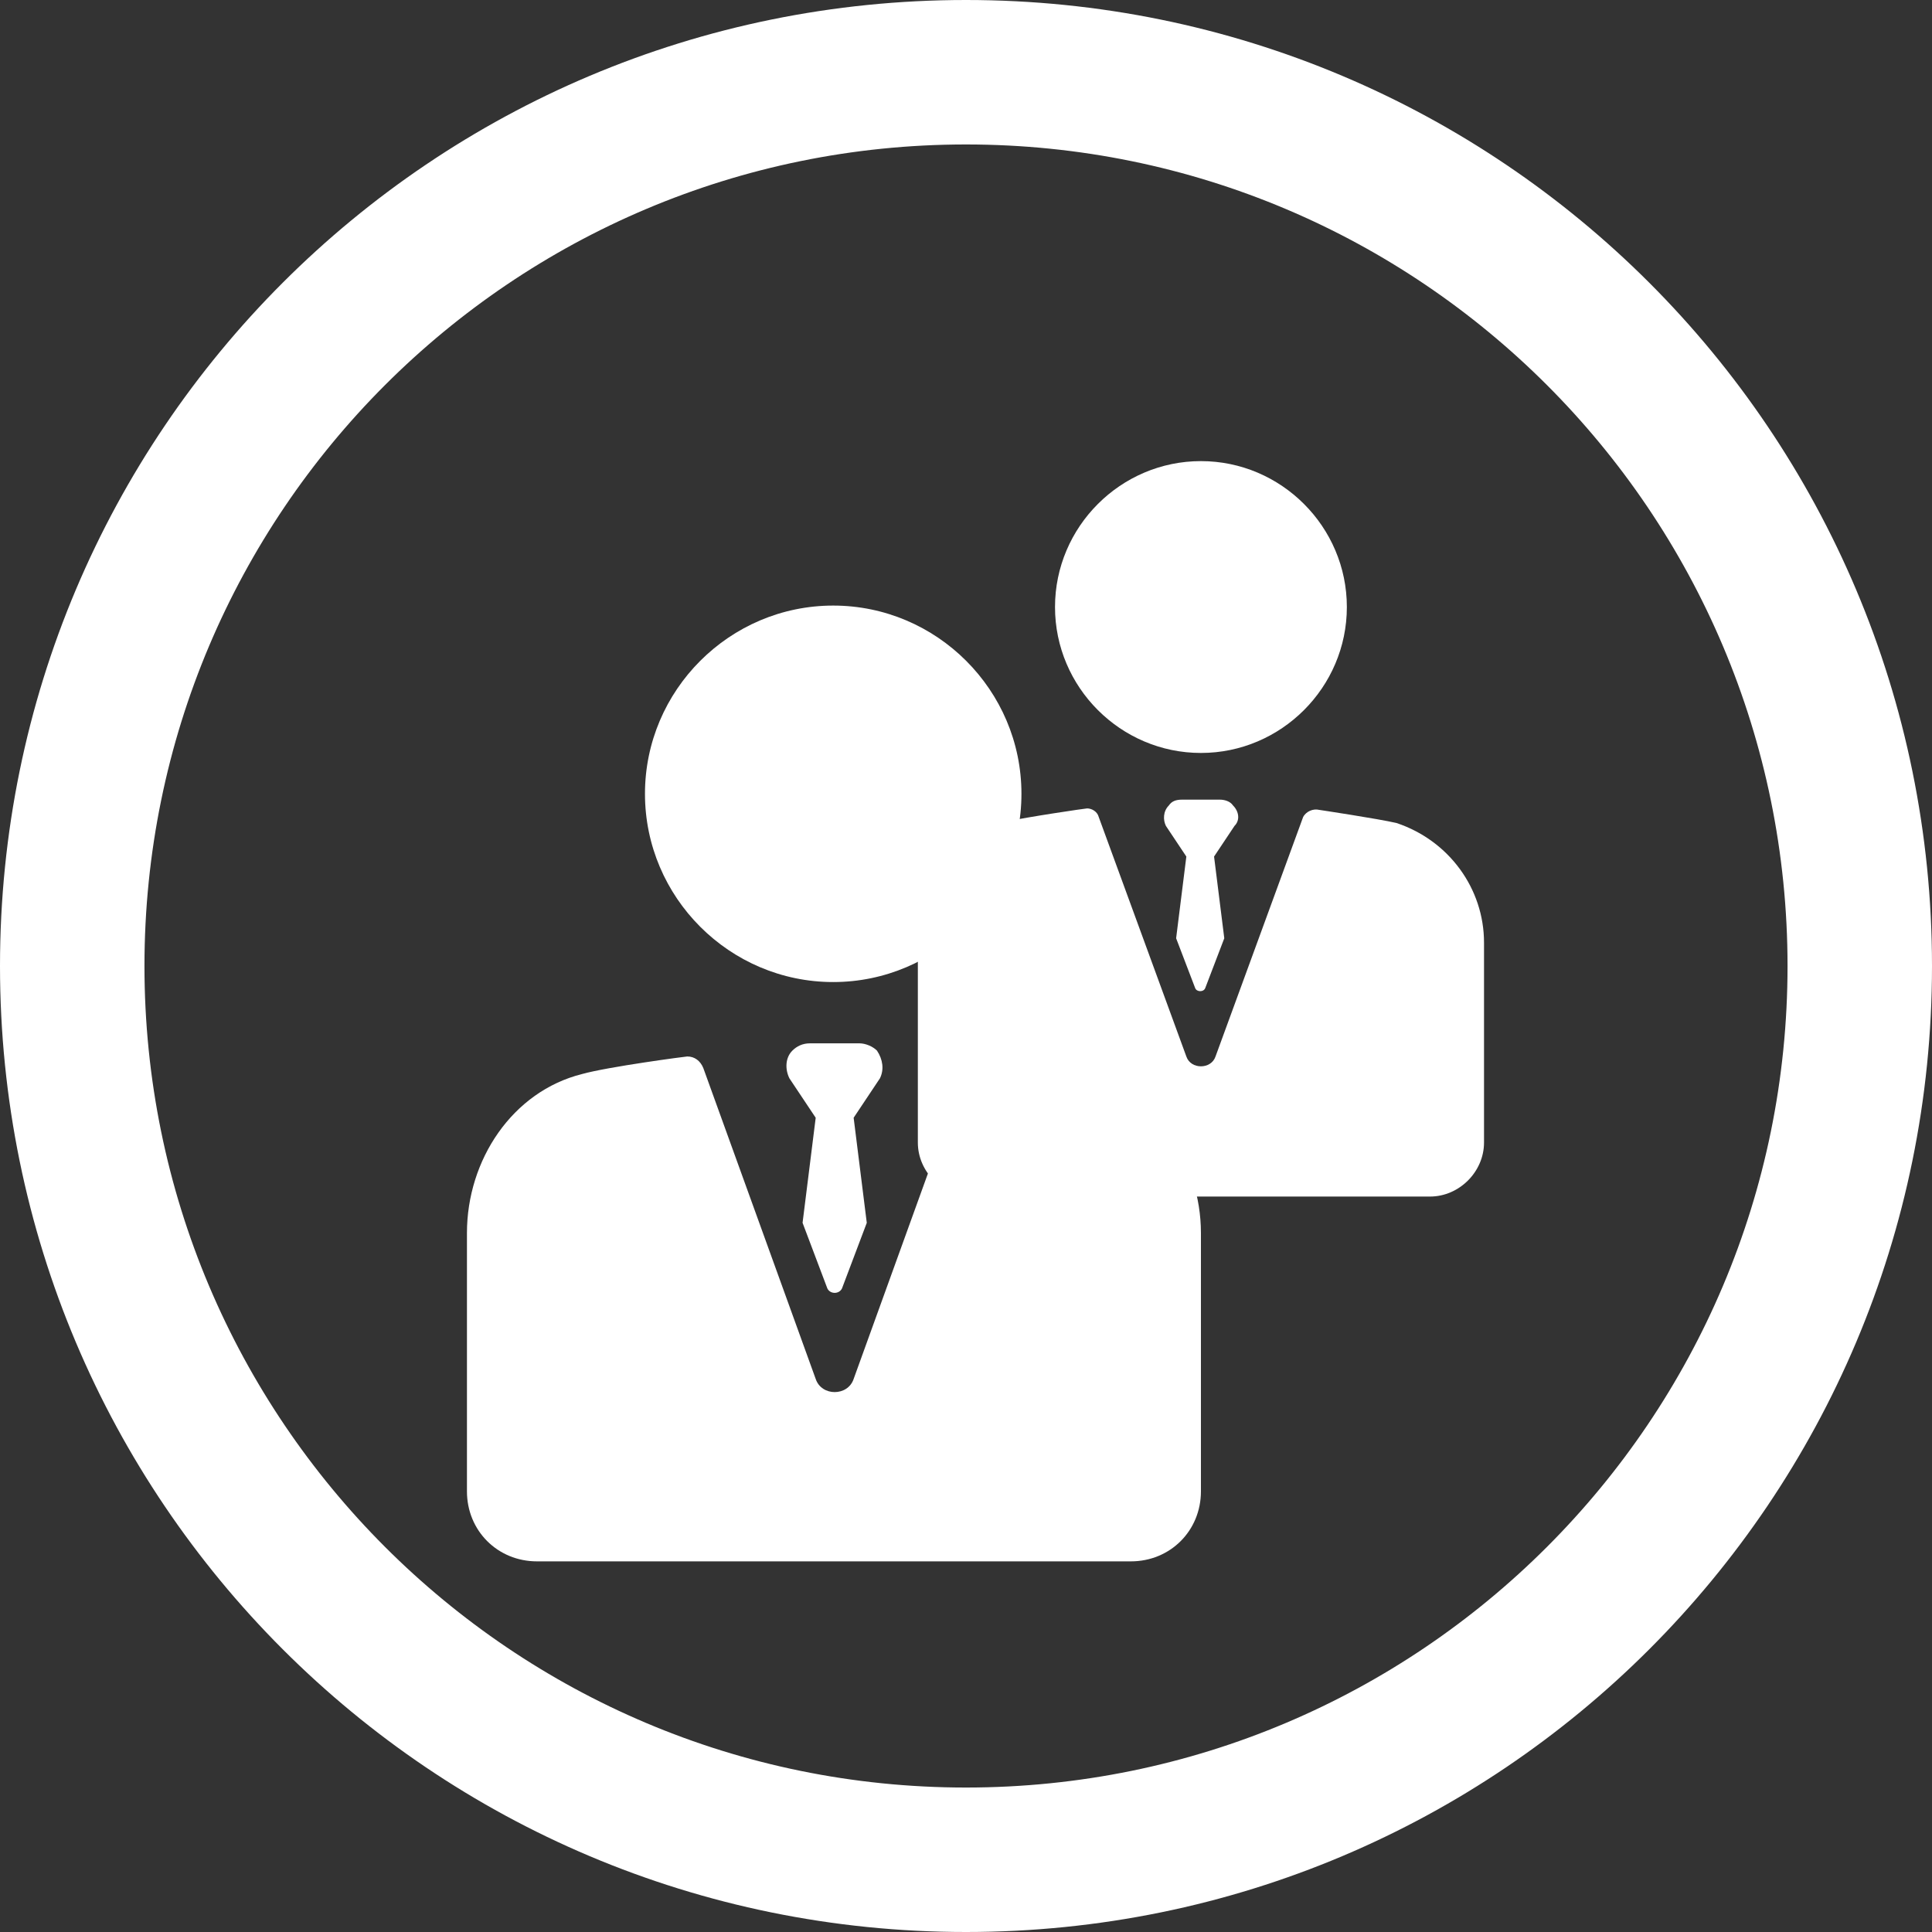
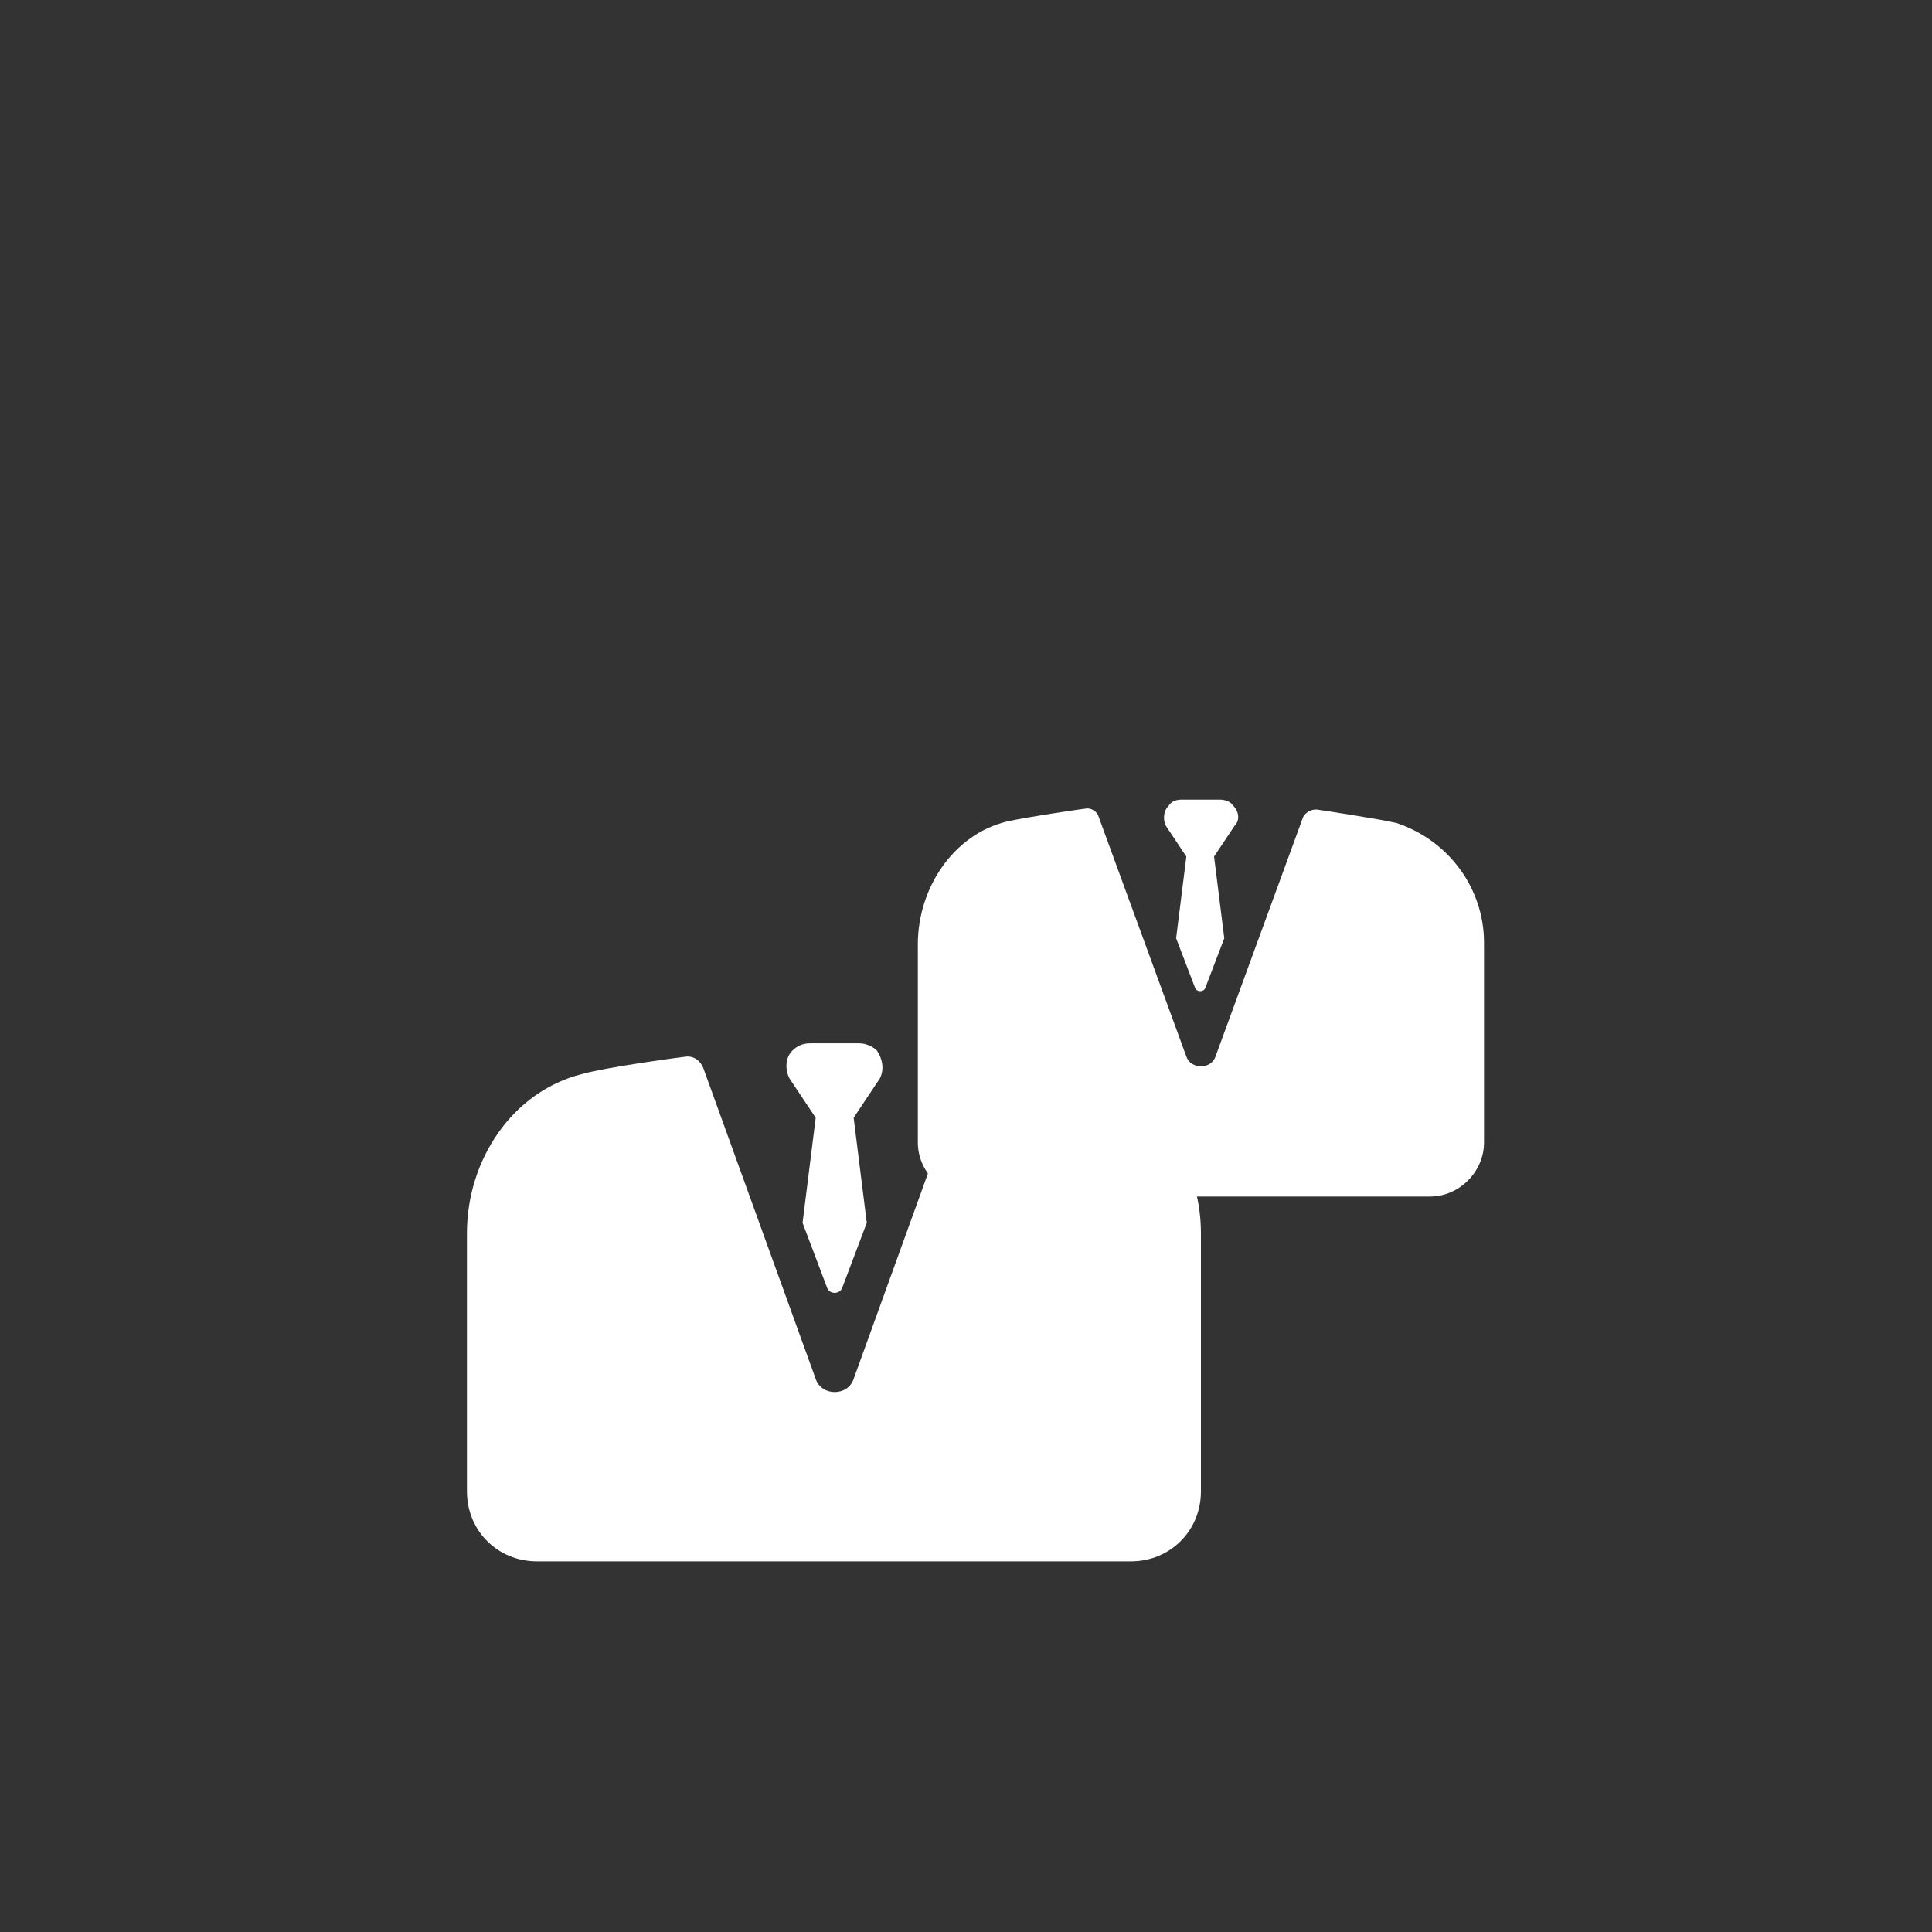
<svg xmlns="http://www.w3.org/2000/svg" version="1.1" id="Layer_1" x="0px" y="0px" viewBox="-231 354.5 132.4 132.4" style="enable-background:new -231 354.5 132.4 132.4;" xml:space="preserve">
  <rect x="-231" y="354.5" width="132.4" height="132.4" fill="#333333" stroke="none" />
  <style type="text/css">
	.st0{fill:#FFFFFF;}
</style>
  <g>
-     <path id="XMLID_6_" class="st0" d="M-164.8,354.5c-36.6,0-66.2,29.6-66.2,66.2s29.6,66.2,66.2,66.2s66.2-29.6,66.2-66.2   S-128.2,354.5-164.8,354.5z M-164.8,477c-31.1,0-56.3-25.2-56.3-56.3s25.2-56.3,56.3-56.3s56.3,25.2,56.3,56.3   S-133.7,477-164.8,477z" />
    <g>
-       <path class="st0" d="M-173.9,421.8c7.1,0,12.9-5.8,12.9-12.9c0-7.1-5.8-12.9-12.9-12.9s-12.9,5.8-12.9,12.9    C-186.8,416-181,421.8-173.9,421.8z" />
      <path class="st0" d="M-156.5,428.1C-156.5,428.1-156.6,428.1-156.5,428.1c-1.7-0.4-6.9-1.1-6.9-1.1c-0.6-0.2-1.2,0.1-1.4,0.7    l-7.7,21.3c-0.4,1.2-2.2,1.2-2.6,0l-7.7-21.3c-0.2-0.5-0.6-0.8-1.1-0.8c-0.1,0-5.4,0.7-7.2,1.2c-4.8,1.2-7.9,5.9-7.9,10.9v17.7    c0,2.7,2.1,4.8,4.8,4.8h40.7c2.7,0,4.8-2.1,4.8-4.8v-17.7C-148.7,434-151.9,429.6-156.5,428.1L-156.5,428.1z" />
-       <path class="st0" d="M-170.9,426.5c-0.3-0.3-0.8-0.5-1.2-0.5h-3.4c-0.5,0-0.9,0.2-1.2,0.5c-0.5,0.5-0.5,1.3-0.2,1.9l1.8,2.7    l-0.9,7.2l1.7,4.5c0.2,0.4,0.8,0.4,1,0l1.7-4.5l-0.9-7.2l1.8-2.7C-170.4,427.8-170.5,427.1-170.9,426.5z" />
+       <path class="st0" d="M-170.9,426.5c-0.3-0.3-0.8-0.5-1.2-0.5h-3.4c-0.5,0-0.9,0.2-1.2,0.5c-0.5,0.5-0.5,1.3-0.2,1.9l1.8,2.7    l-0.9,7.2l1.7,4.5c0.2,0.4,0.8,0.4,1,0l1.7-4.5l-0.9-7.2l1.8-2.7C-170.4,427.8-170.5,427.1-170.9,426.5" />
    </g>
    <g>
-       <path class="st0" d="M-148.7,406.1c5.5,0,10-4.5,10-10c0-5.5-4.5-10-10-10s-10,4.5-10,10C-158.7,401.6-154.2,406.1-148.7,406.1z" />
      <path class="st0" d="M-135.3,410.9C-135.3,410.9-135.4,410.9-135.3,410.9c-1.3-0.3-5.3-0.9-5.3-0.9c-0.4-0.1-0.9,0.1-1.1,0.5    l-6,16.4c-0.3,0.9-1.7,0.9-2,0l-6-16.4c-0.1-0.4-0.5-0.6-0.8-0.6c-0.1,0-4.2,0.6-5.5,0.9c-3.7,0.9-6.1,4.6-6.1,8.4v13.6    c0,2,1.7,3.7,3.7,3.7h31.4c2,0,3.7-1.7,3.7-3.7v-13.7C-129.3,415.4-131.7,412.1-135.3,410.9L-135.3,410.9z" />
      <path class="st0" d="M-146.5,409.7c-0.2-0.3-0.6-0.4-0.9-0.4h-2.6c-0.4,0-0.7,0.1-0.9,0.4c-0.4,0.4-0.4,1-0.2,1.4l1.4,2.1    l-0.7,5.6l1.3,3.4c0.1,0.3,0.6,0.3,0.7,0l1.3-3.4l-0.7-5.6l1.4-2.1C-146,410.7-146.1,410.1-146.5,409.7z" />
    </g>
  </g>
</svg>